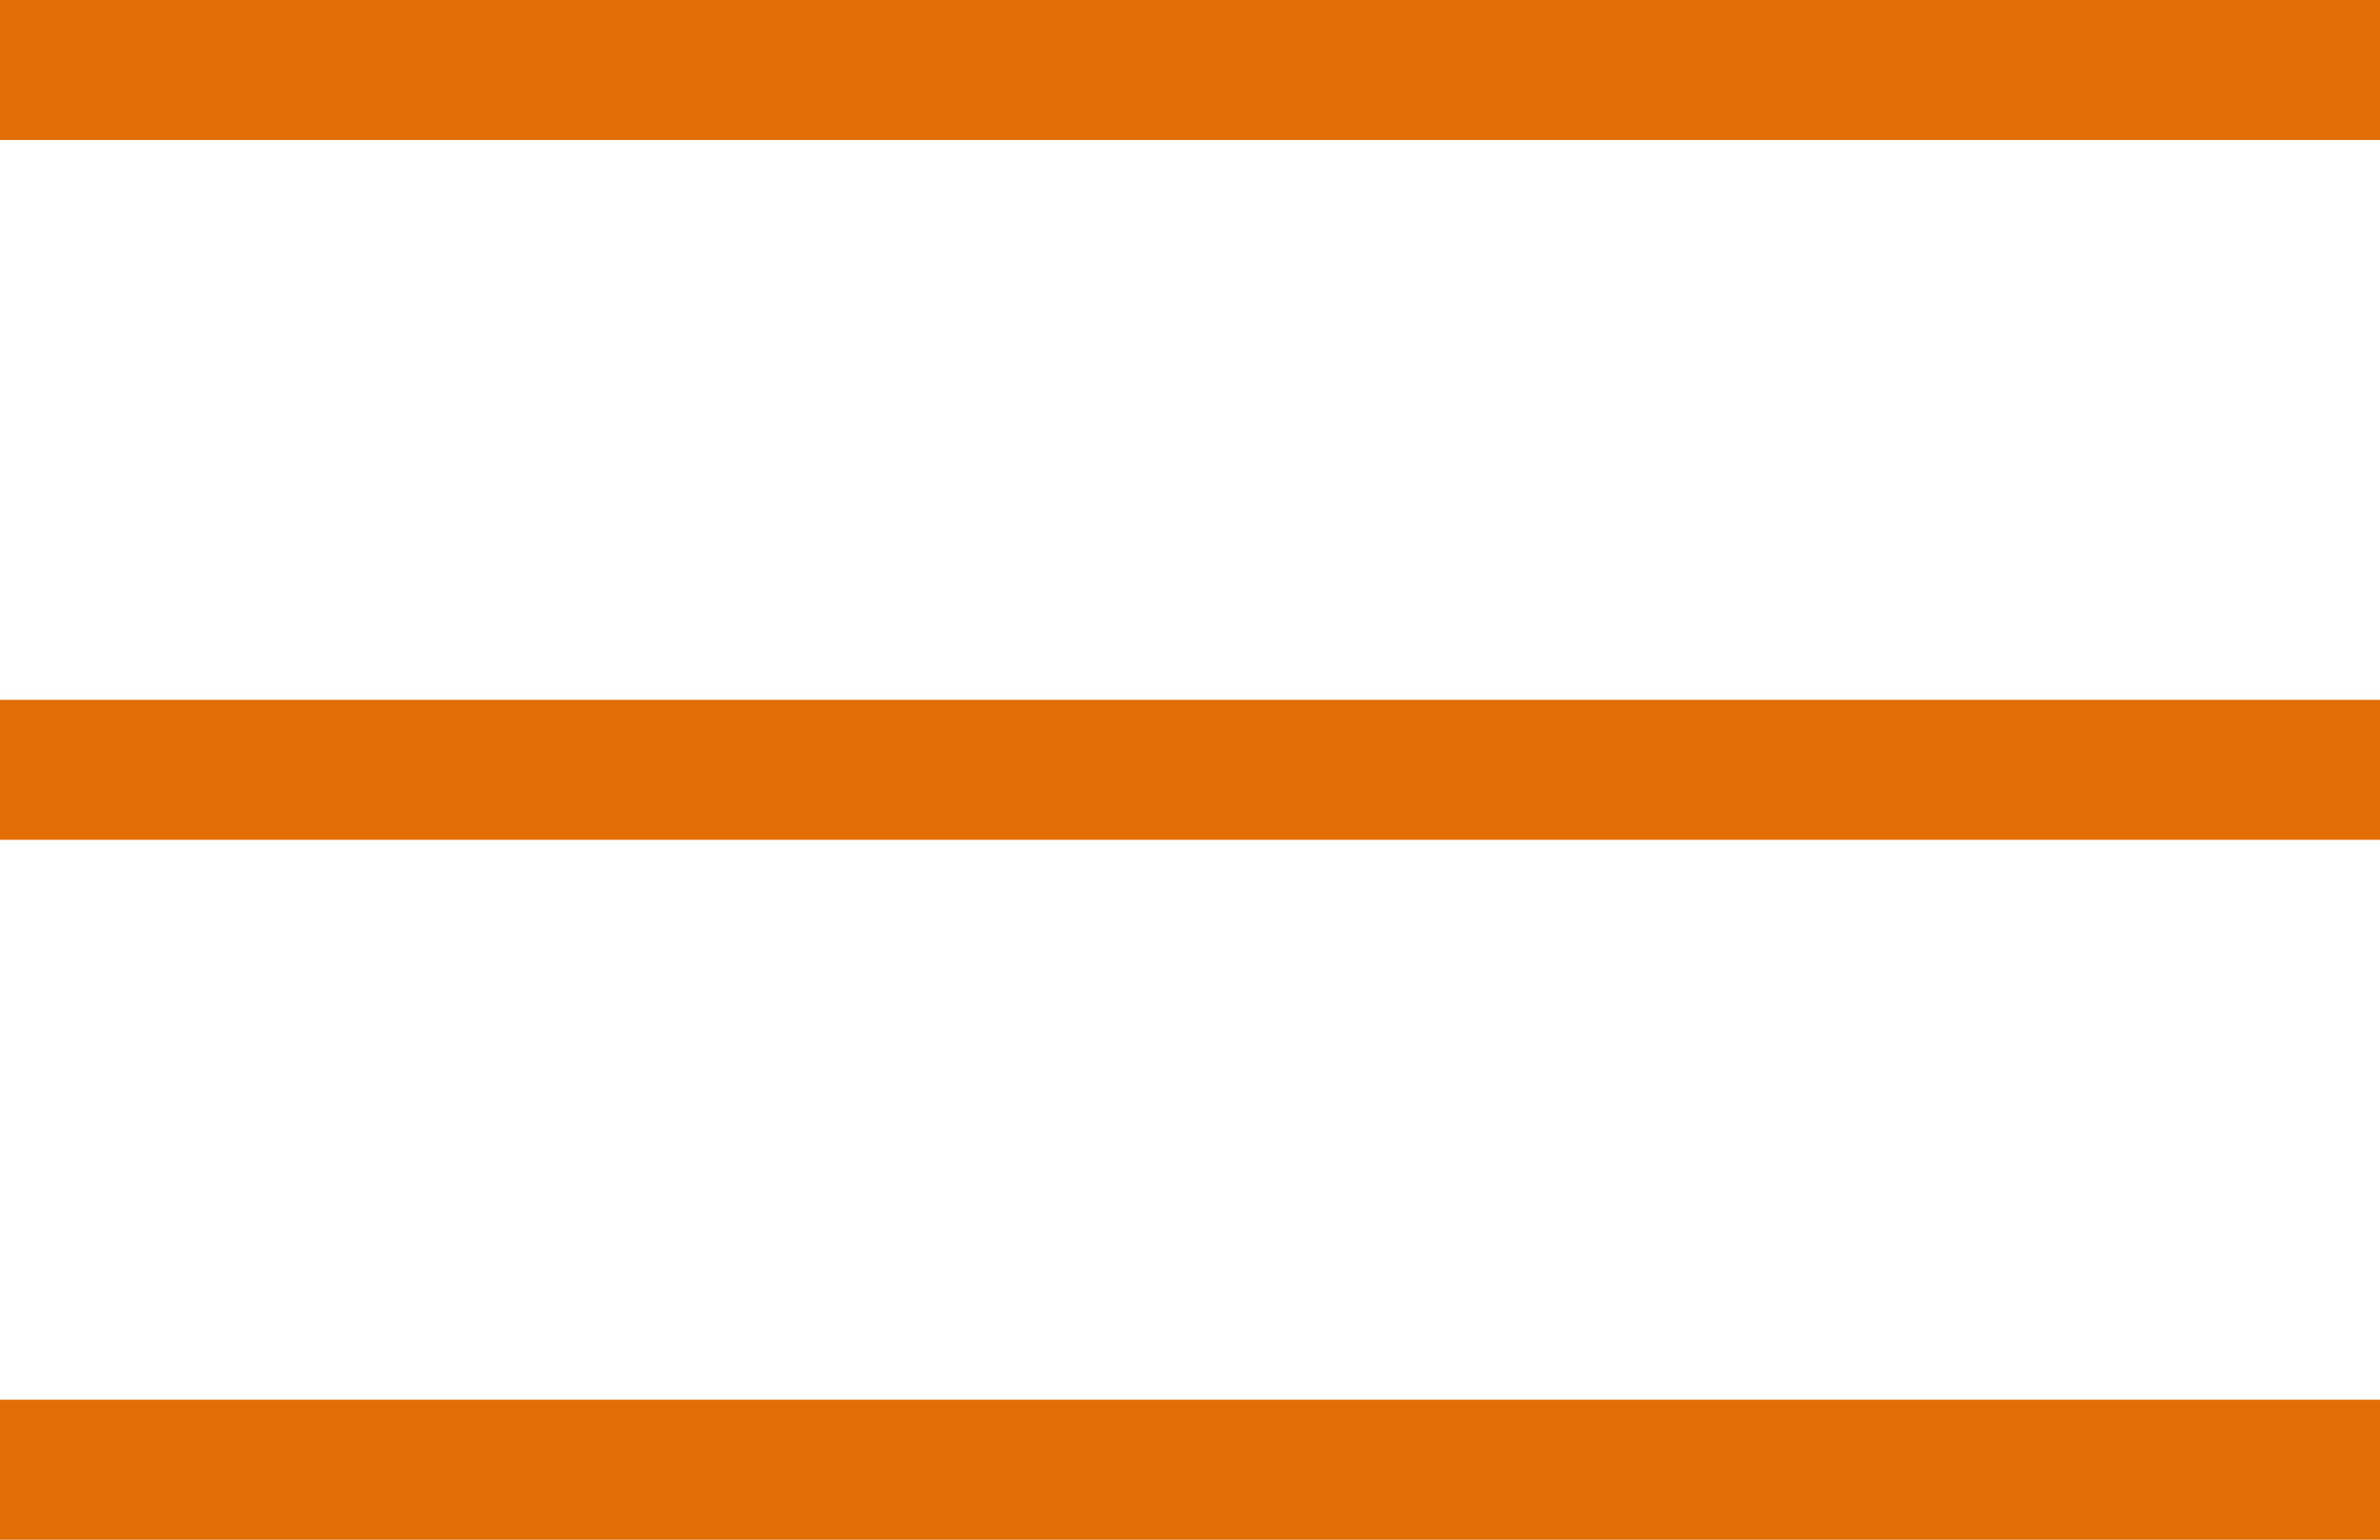
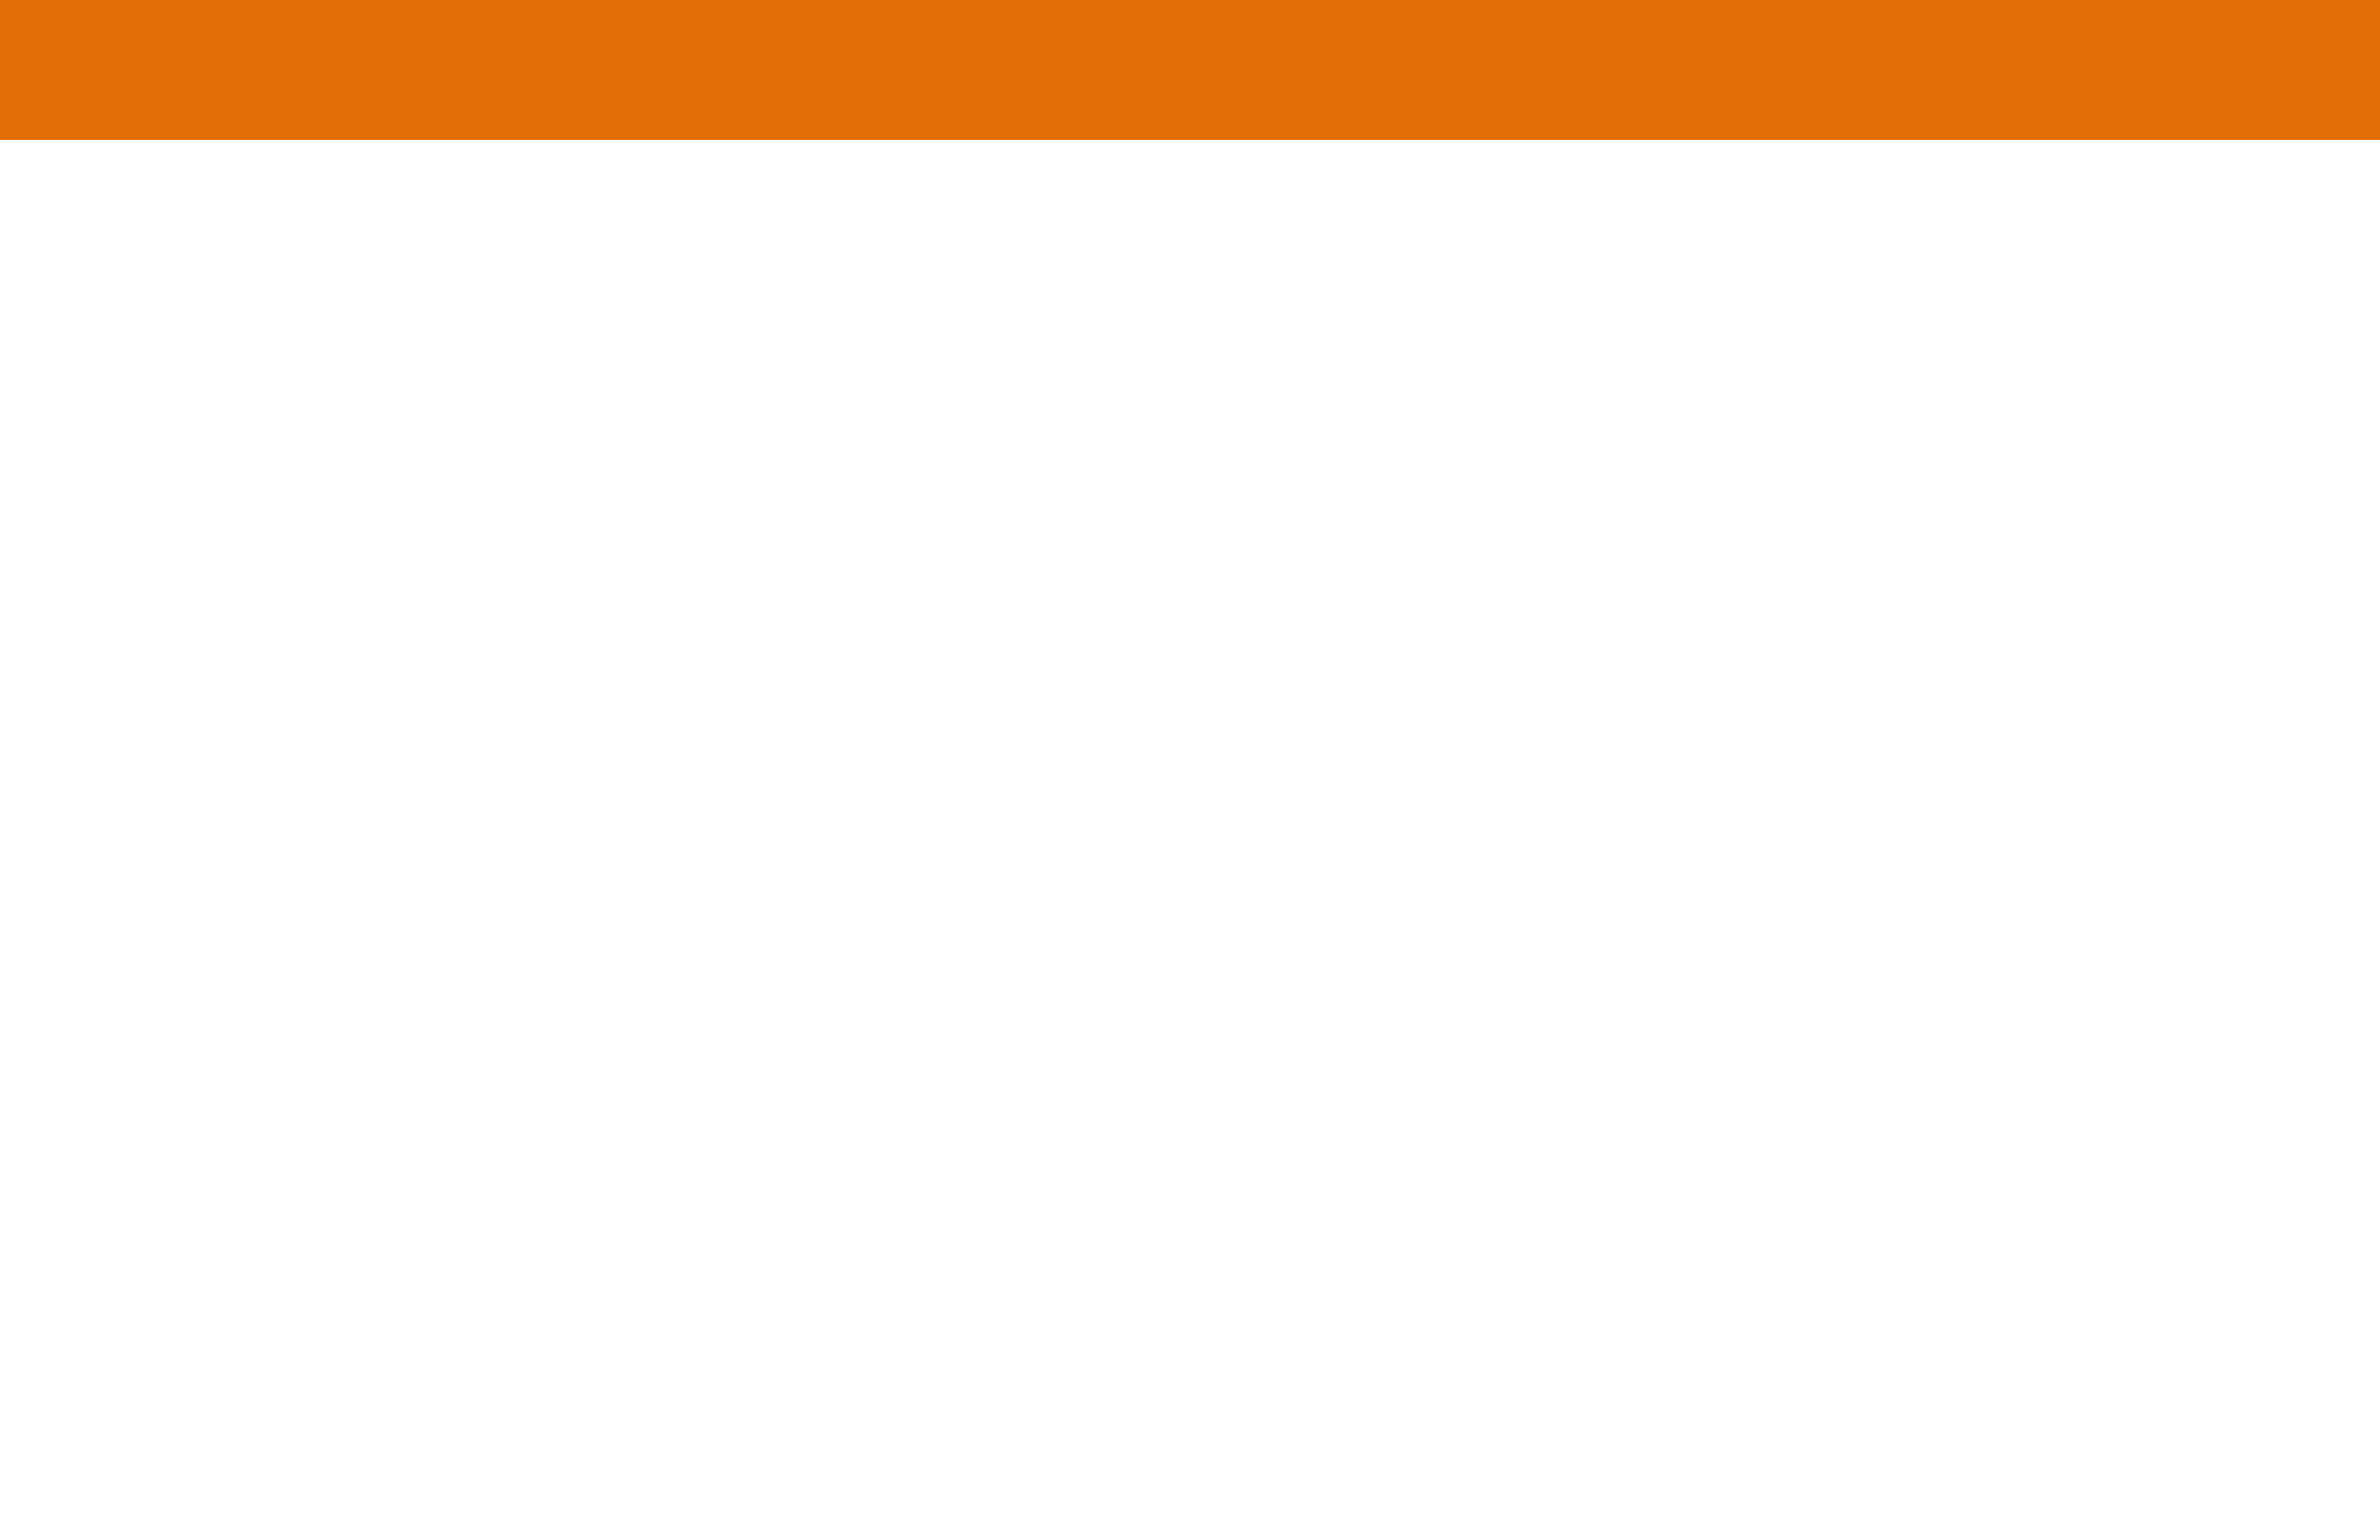
<svg xmlns="http://www.w3.org/2000/svg" width="17" height="11" viewBox="0 0 17 11" fill="none">
  <rect width="17" height="1" fill="#E26D04" />
-   <rect y="5" width="17" height="1" fill="#E26D04" />
-   <rect y="10" width="17" height="1" fill="#E26D04" />
</svg>